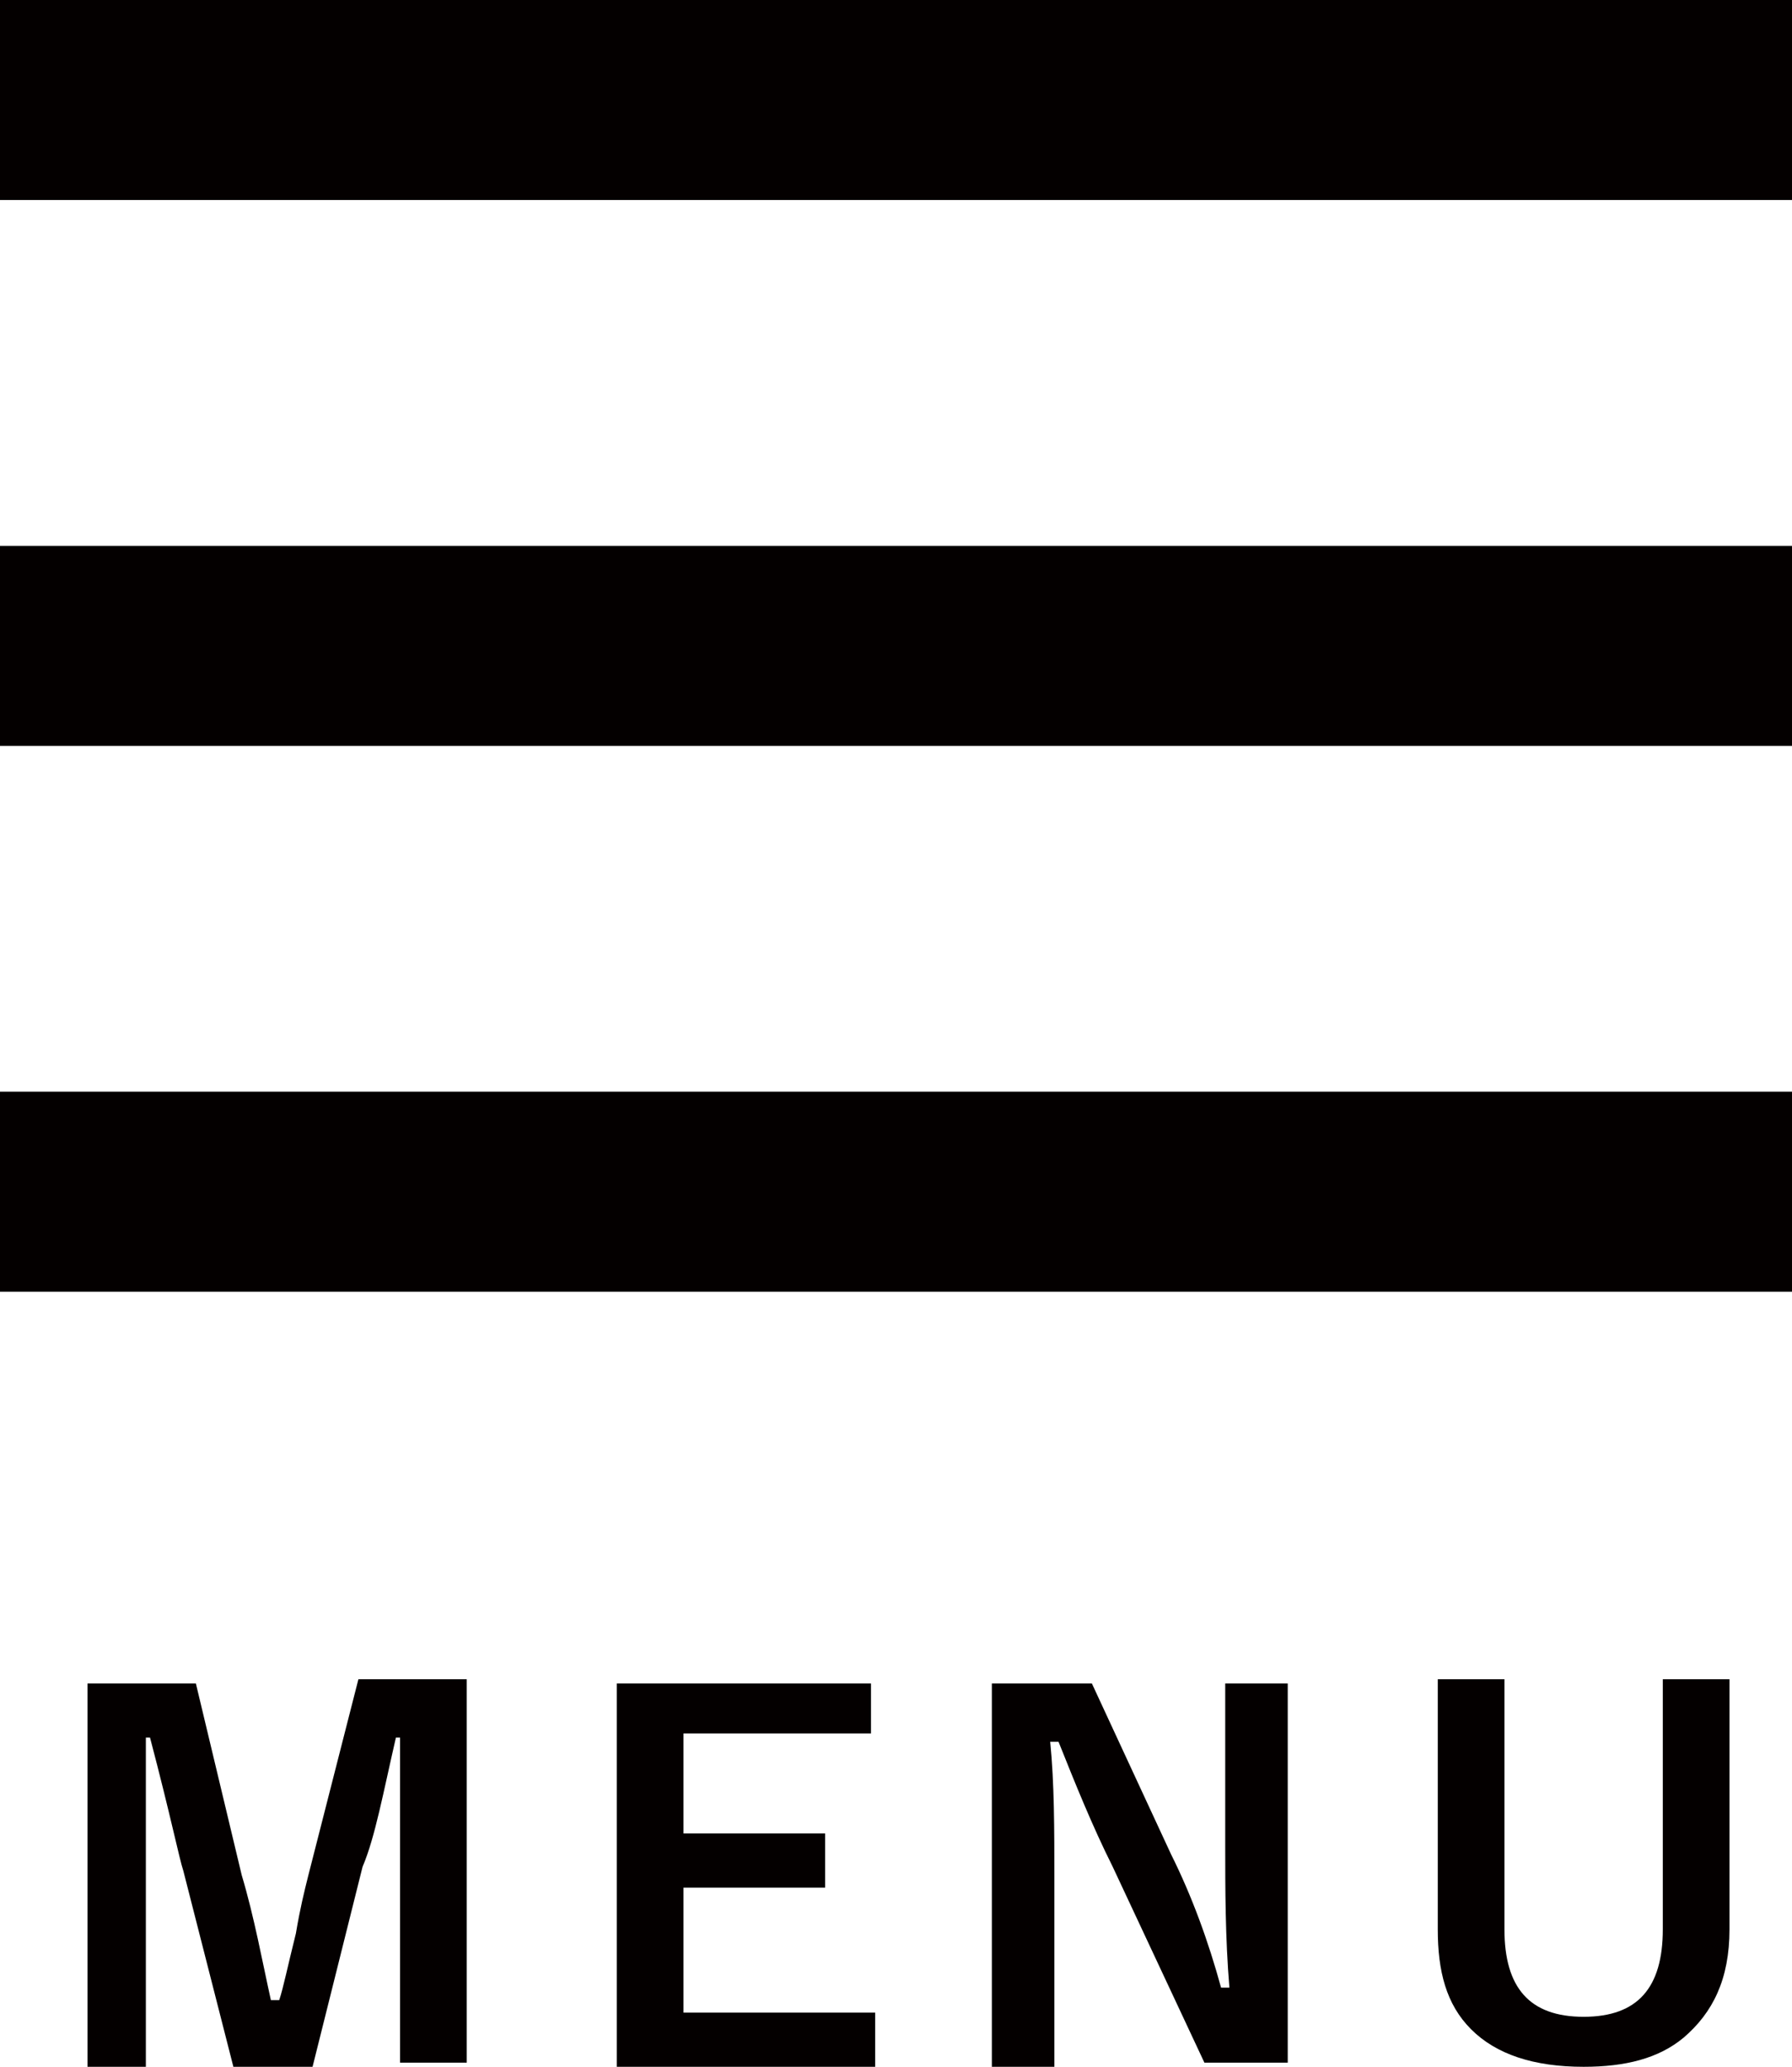
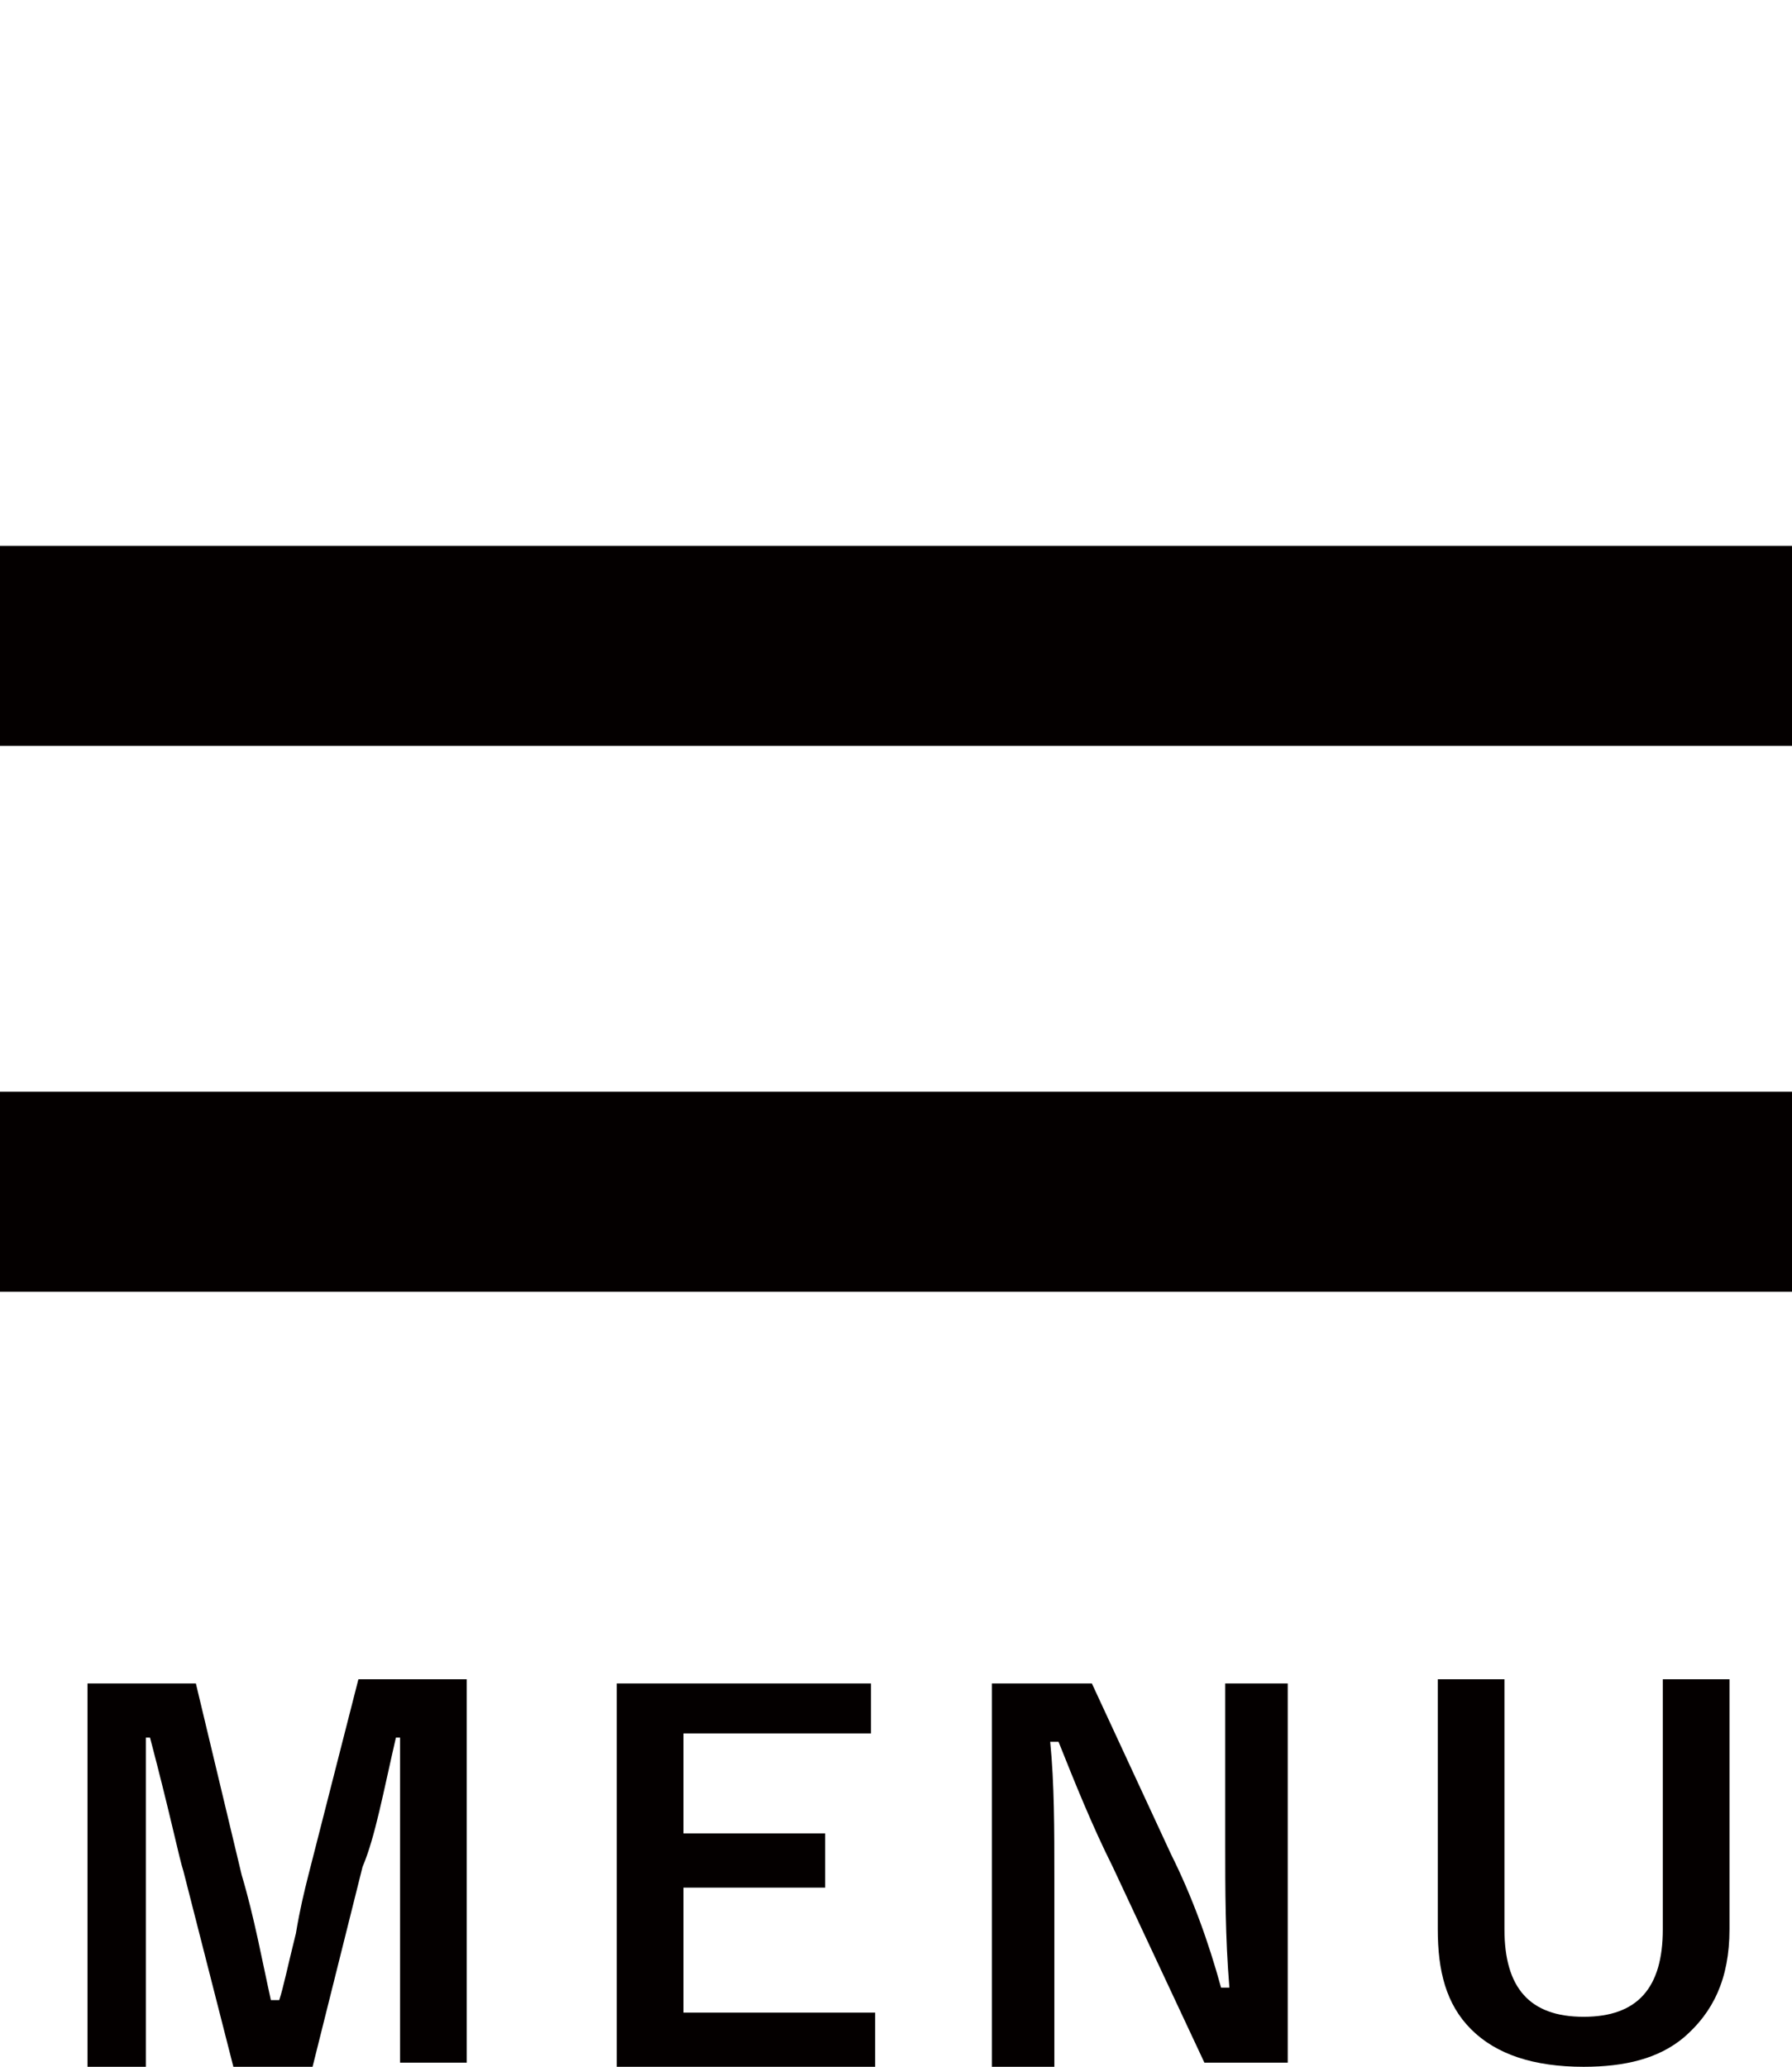
<svg xmlns="http://www.w3.org/2000/svg" version="1.1" id="レイヤー_1" x="0px" y="0px" width="43px" height="49.6px" viewBox="0 0 43 49.6" style="enable-background:new 0 0 43 49.6;" xml:space="preserve">
  <style type="text/css">
	.st0{fill:#040000;}
</style>
  <g>
-     <rect class="st0" width="43" height="4.8" />
    <rect y="13.1" class="st0" width="43" height="4.8" />
    <rect y="26.2" class="st0" width="43" height="4.8" />
    <g>
      <g>
        <path class="st0" d="M11.2,40.3v9.2H9.6v-4.6c0-0.7,0-1.8,0-3.2H9.5c-0.3,1.3-0.5,2.4-0.8,3.1l-1.2,4.8H5.6l-1.2-4.7     c-0.1-0.3-0.3-1.3-0.8-3.2H3.5c0,1.1,0,2.2,0,3.3v4.6H2.1v-9.2h2.6L5.8,45c0.3,1,0.5,2.1,0.7,3h0.2c0.1-0.3,0.2-0.8,0.4-1.6     c0.1-0.6,0.2-1,0.3-1.4l1.2-4.7H11.2z" />
        <path class="st0" d="M20.9,40.3v1.3h-4.5V44h3.4v1.3h-3.4v3h4.6v1.3h-6.2v-9.2H20.9z" />
        <path class="st0" d="M30.9,40.3v9.2h-2l-2.2-4.7c-0.5-1-0.9-2-1.3-3h-0.2c0.1,1,0.1,2.1,0.1,3.3v4.5h-1.5v-9.2h2.4l1.9,4.1     c0.5,1,0.9,2.1,1.2,3.2h0.2c-0.1-1.2-0.1-2.4-0.1-3.4v-3.9H30.9z" />
        <path class="st0" d="M41.5,40.3v6c0,1.2-0.4,2-1.1,2.6c-0.6,0.5-1.4,0.7-2.4,0.7c-1.2,0-2.1-0.3-2.7-0.9     c-0.6-0.6-0.8-1.4-0.8-2.4v-6h1.6v6c0,1.4,0.6,2.1,1.9,2.1s1.9-0.7,1.9-2.1v-6H41.5z" />
      </g>
    </g>
  </g>
</svg>